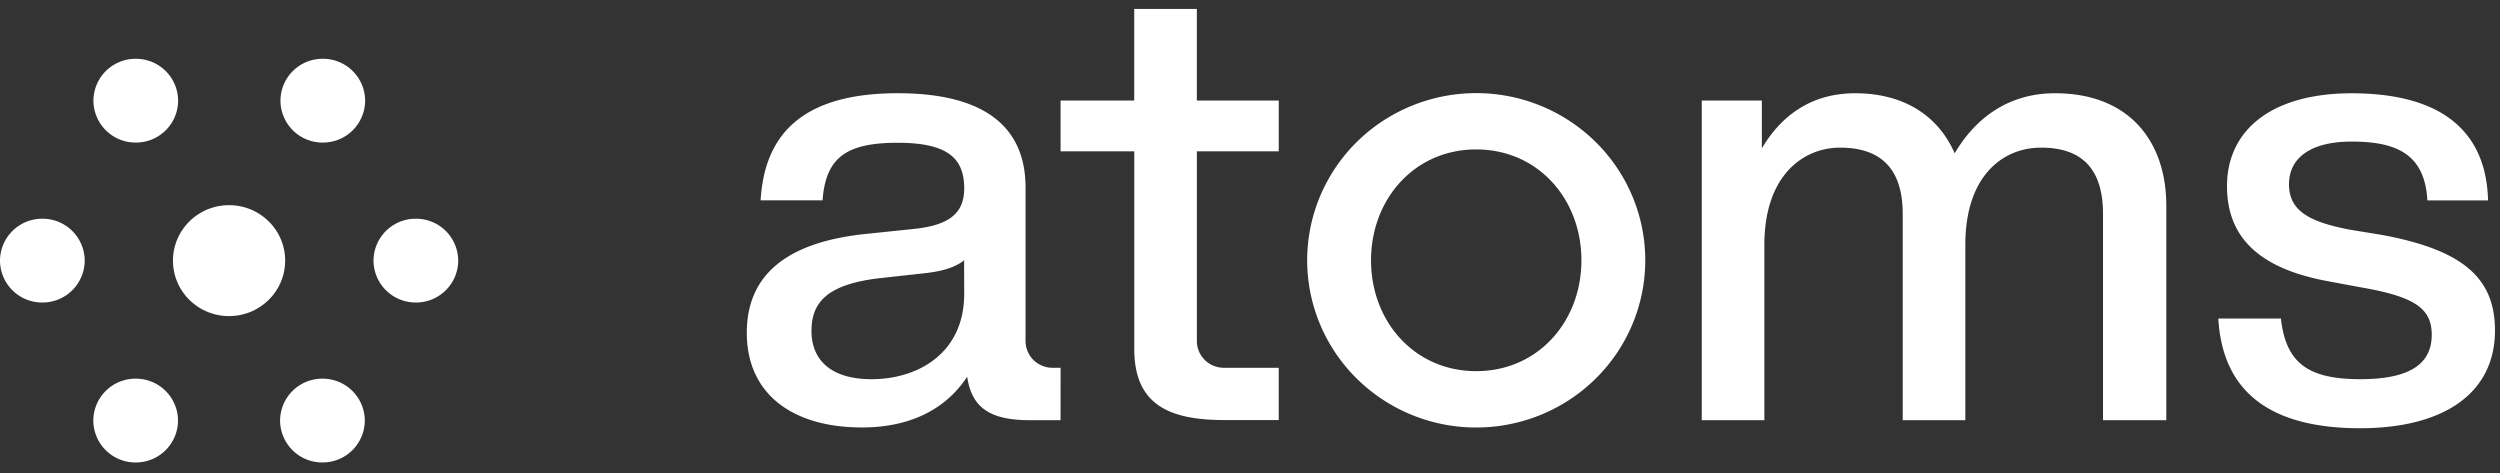
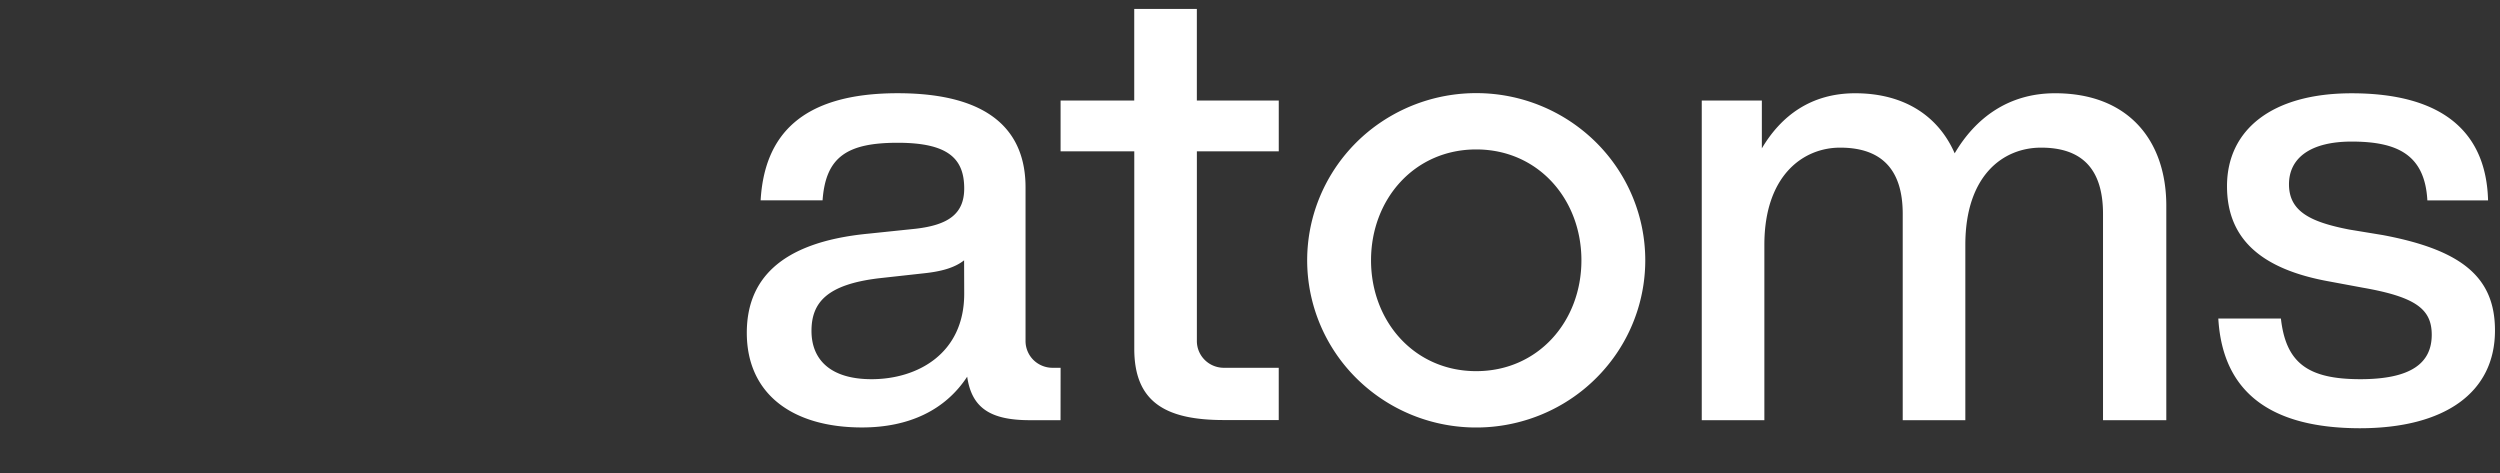
<svg xmlns="http://www.w3.org/2000/svg" viewBox="0 0 111 21" fill="none" width="111" height="21">
  <rect x="0" y="0" width="111" height="21" fill="#333333" stroke="none" />
  <path d="M65.544 4.135a7.565 7.565 0 0 0-4.17 1.251 7.441 7.441 0 0 0-2.764 3.331 7.348 7.348 0 0 0-.427 4.29 7.399 7.399 0 0 0 2.054 3.8 7.532 7.532 0 0 0 3.843 2.032 7.583 7.583 0 0 0 4.337-.423 7.488 7.488 0 0 0 3.368-2.734 7.365 7.365 0 0 0 1.265-4.124c0-1.969-.79-3.857-2.198-5.249a7.548 7.548 0 0 0-5.308-2.174Zm0 12.344c-2.744 0-4.67-2.207-4.67-4.92 0-2.715 1.926-4.924 4.67-4.924 2.745 0 4.671 2.207 4.671 4.923s-1.927 4.921-4.67 4.921ZM47.09 16.33h-.357a1.211 1.211 0 0 1-.848-.347 1.187 1.187 0 0 1-.351-.839V8.317c0-2.474-1.557-4.178-5.675-4.178-4.308 0-5.922 1.897-6.087 4.756h2.75c.138-1.925 1.085-2.556 3.335-2.556s2.954.71 2.954 2.03c0 1.155-.75 1.622-2.147 1.786l-2.112.22c-4.004.385-5.394 2.123-5.394 4.4 0 2.72 2.03 4.204 5.114 4.204 2.085 0 3.697-.769 4.671-2.254.201 1.374 1.007 1.931 2.783 1.931h1.362l.003-2.325Zm-4.279-3.287c0 2.667-2.084 3.793-4.114 3.793-1.807 0-2.667-.853-2.667-2.145 0-1.264.695-2.062 3.002-2.337l1.994-.22c.779-.082 1.362-.247 1.78-.576l.005 1.485ZM50.362 6.718v8.77c0 2.364 1.39 3.162 3.974 3.162h2.44v-2.32h-2.435c-.318 0-.623-.124-.848-.347a1.18 1.18 0 0 1-.352-.839V6.718h3.636V4.464H53.14V.397h-2.78v4.067H47.09v2.254h3.272ZM96.184 9.138v9.518h-2.81v-9.16c0-2.034-.972-2.941-2.75-2.941-1.688 0-3.363 1.236-3.363 4.316v7.785h-2.78v-9.16c0-2.034-1.001-2.941-2.78-2.941-1.64 0-3.363 1.236-3.363 4.316v7.785h-2.78V4.464h2.668v2.124c.862-1.458 2.196-2.447 4.142-2.447 2.251 0 3.725 1.072 4.42 2.667.92-1.567 2.39-2.667 4.449-2.667 3.25-.006 4.947 2.083 4.947 4.997ZM98.493 14.142h2.779c.223 1.972 1.195 2.694 3.528 2.694 2.252 0 3.169-.715 3.169-1.972 0-1.128-.694-1.677-3.058-2.09l-1.473-.274c-3.086-.55-4.559-1.925-4.559-4.234 0-2.502 1.994-4.124 5.532-4.124 4.086 0 5.982 1.76 6.059 4.756h-2.695c-.112-2.034-1.335-2.612-3.364-2.612-1.807 0-2.78.716-2.78 1.898 0 1.214.973 1.676 2.669 2.007l1.5.247c3.502.66 4.977 1.87 4.977 4.233 0 2.778-2.252 4.343-6.004 4.343-3.826-.007-6.085-1.491-6.28-4.872Z" fill="white" />
-   <path fill-rule="evenodd" clip-rule="evenodd" d="M7.909 4.47a1.87 1.87 0 0 1-1.88 1.86 1.87 1.87 0 0 1-1.881-1.86 1.87 1.87 0 0 1 1.88-1.86 1.87 1.87 0 0 1 1.88 1.86Zm6.423 1.86a1.87 1.87 0 0 0 1.88-1.86 1.87 1.87 0 0 0-1.88-1.86 1.87 1.87 0 0 0-1.88 1.86 1.87 1.87 0 0 0 1.88 1.86Zm-4.161 7.704c1.375 0 2.49-1.103 2.49-2.463S11.546 9.11 10.17 9.11c-1.375 0-2.49 1.103-2.49 2.463s1.115 2.462 2.49 2.462Zm-8.29-.603a1.87 1.87 0 0 0 1.88-1.86 1.87 1.87 0 0 0-1.88-1.86A1.87 1.87 0 0 0 0 11.572a1.87 1.87 0 0 0 1.88 1.86Zm6.023 5.242a1.87 1.87 0 0 1-1.88 1.86 1.87 1.87 0 0 1-1.881-1.86 1.87 1.87 0 0 1 1.88-1.86 1.87 1.87 0 0 1 1.881 1.86Zm6.412 1.86a1.87 1.87 0 0 0 1.881-1.86 1.87 1.87 0 0 0-1.88-1.86 1.87 1.87 0 0 0-1.881 1.86 1.87 1.87 0 0 0 1.88 1.86Zm6.029-8.962a1.87 1.87 0 0 1-1.881 1.86 1.87 1.87 0 0 1-1.88-1.86 1.87 1.87 0 0 1 1.88-1.86 1.87 1.87 0 0 1 1.88 1.86Z" fill="white" />
</svg>